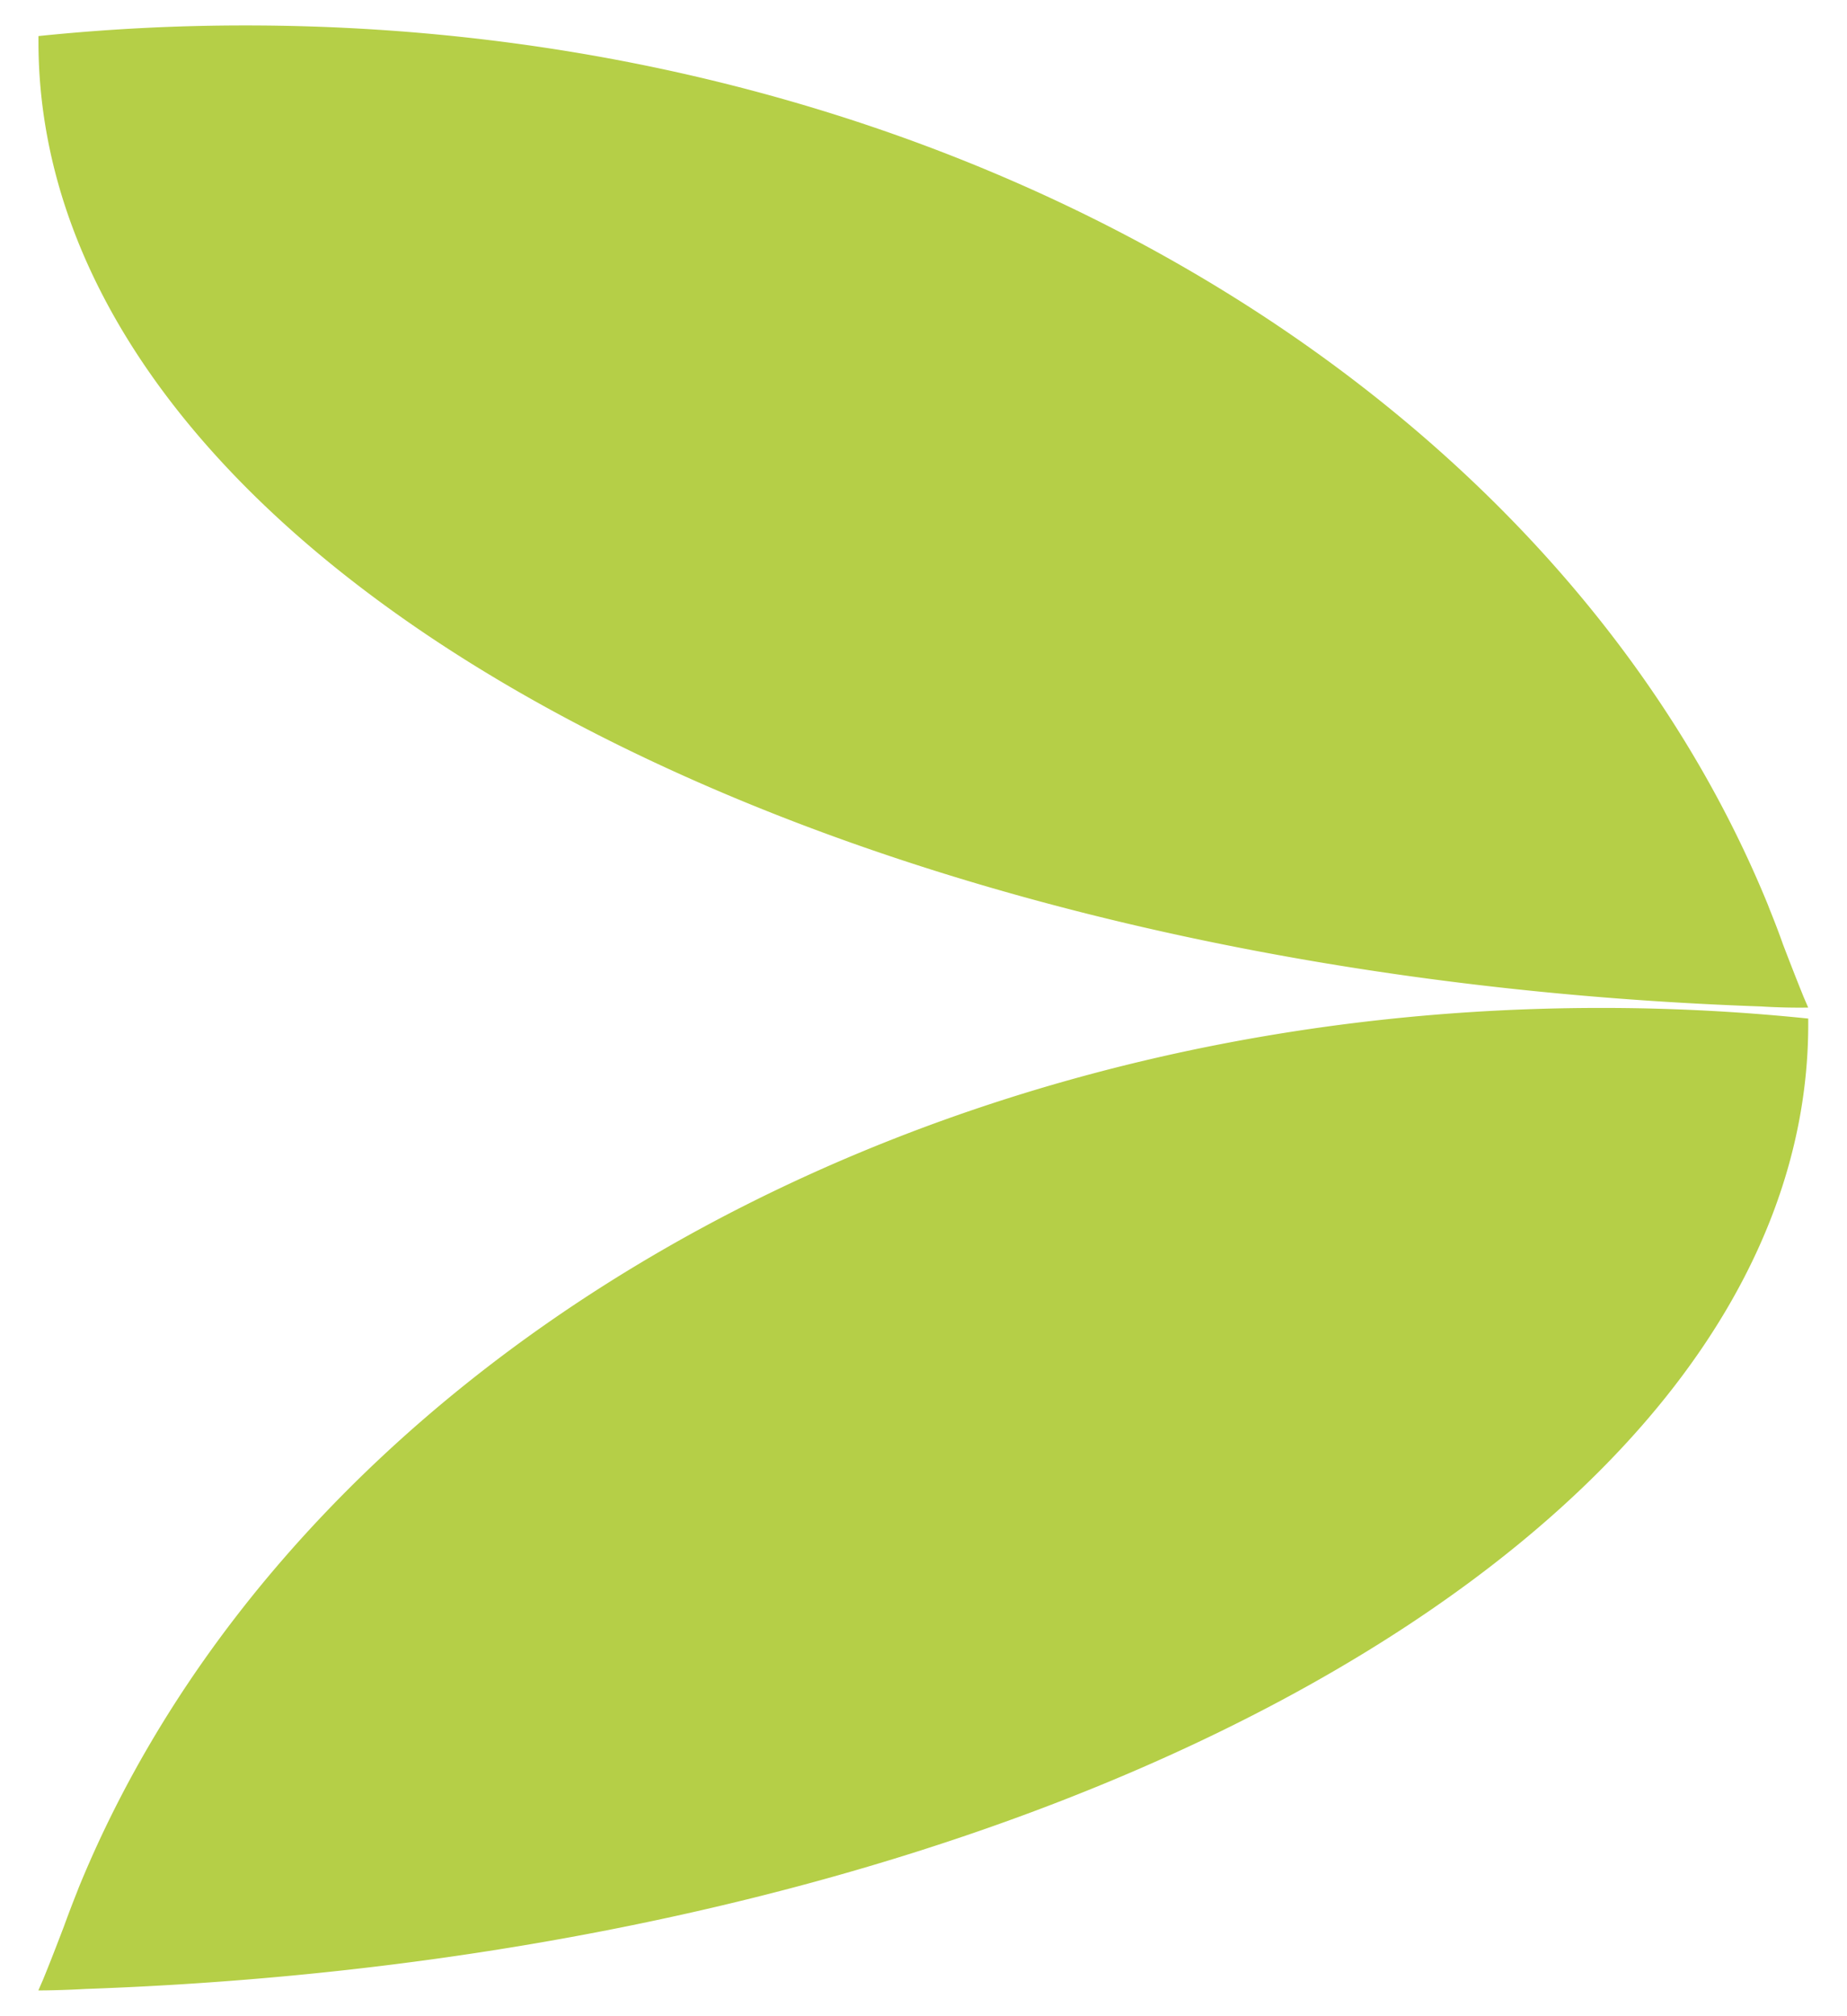
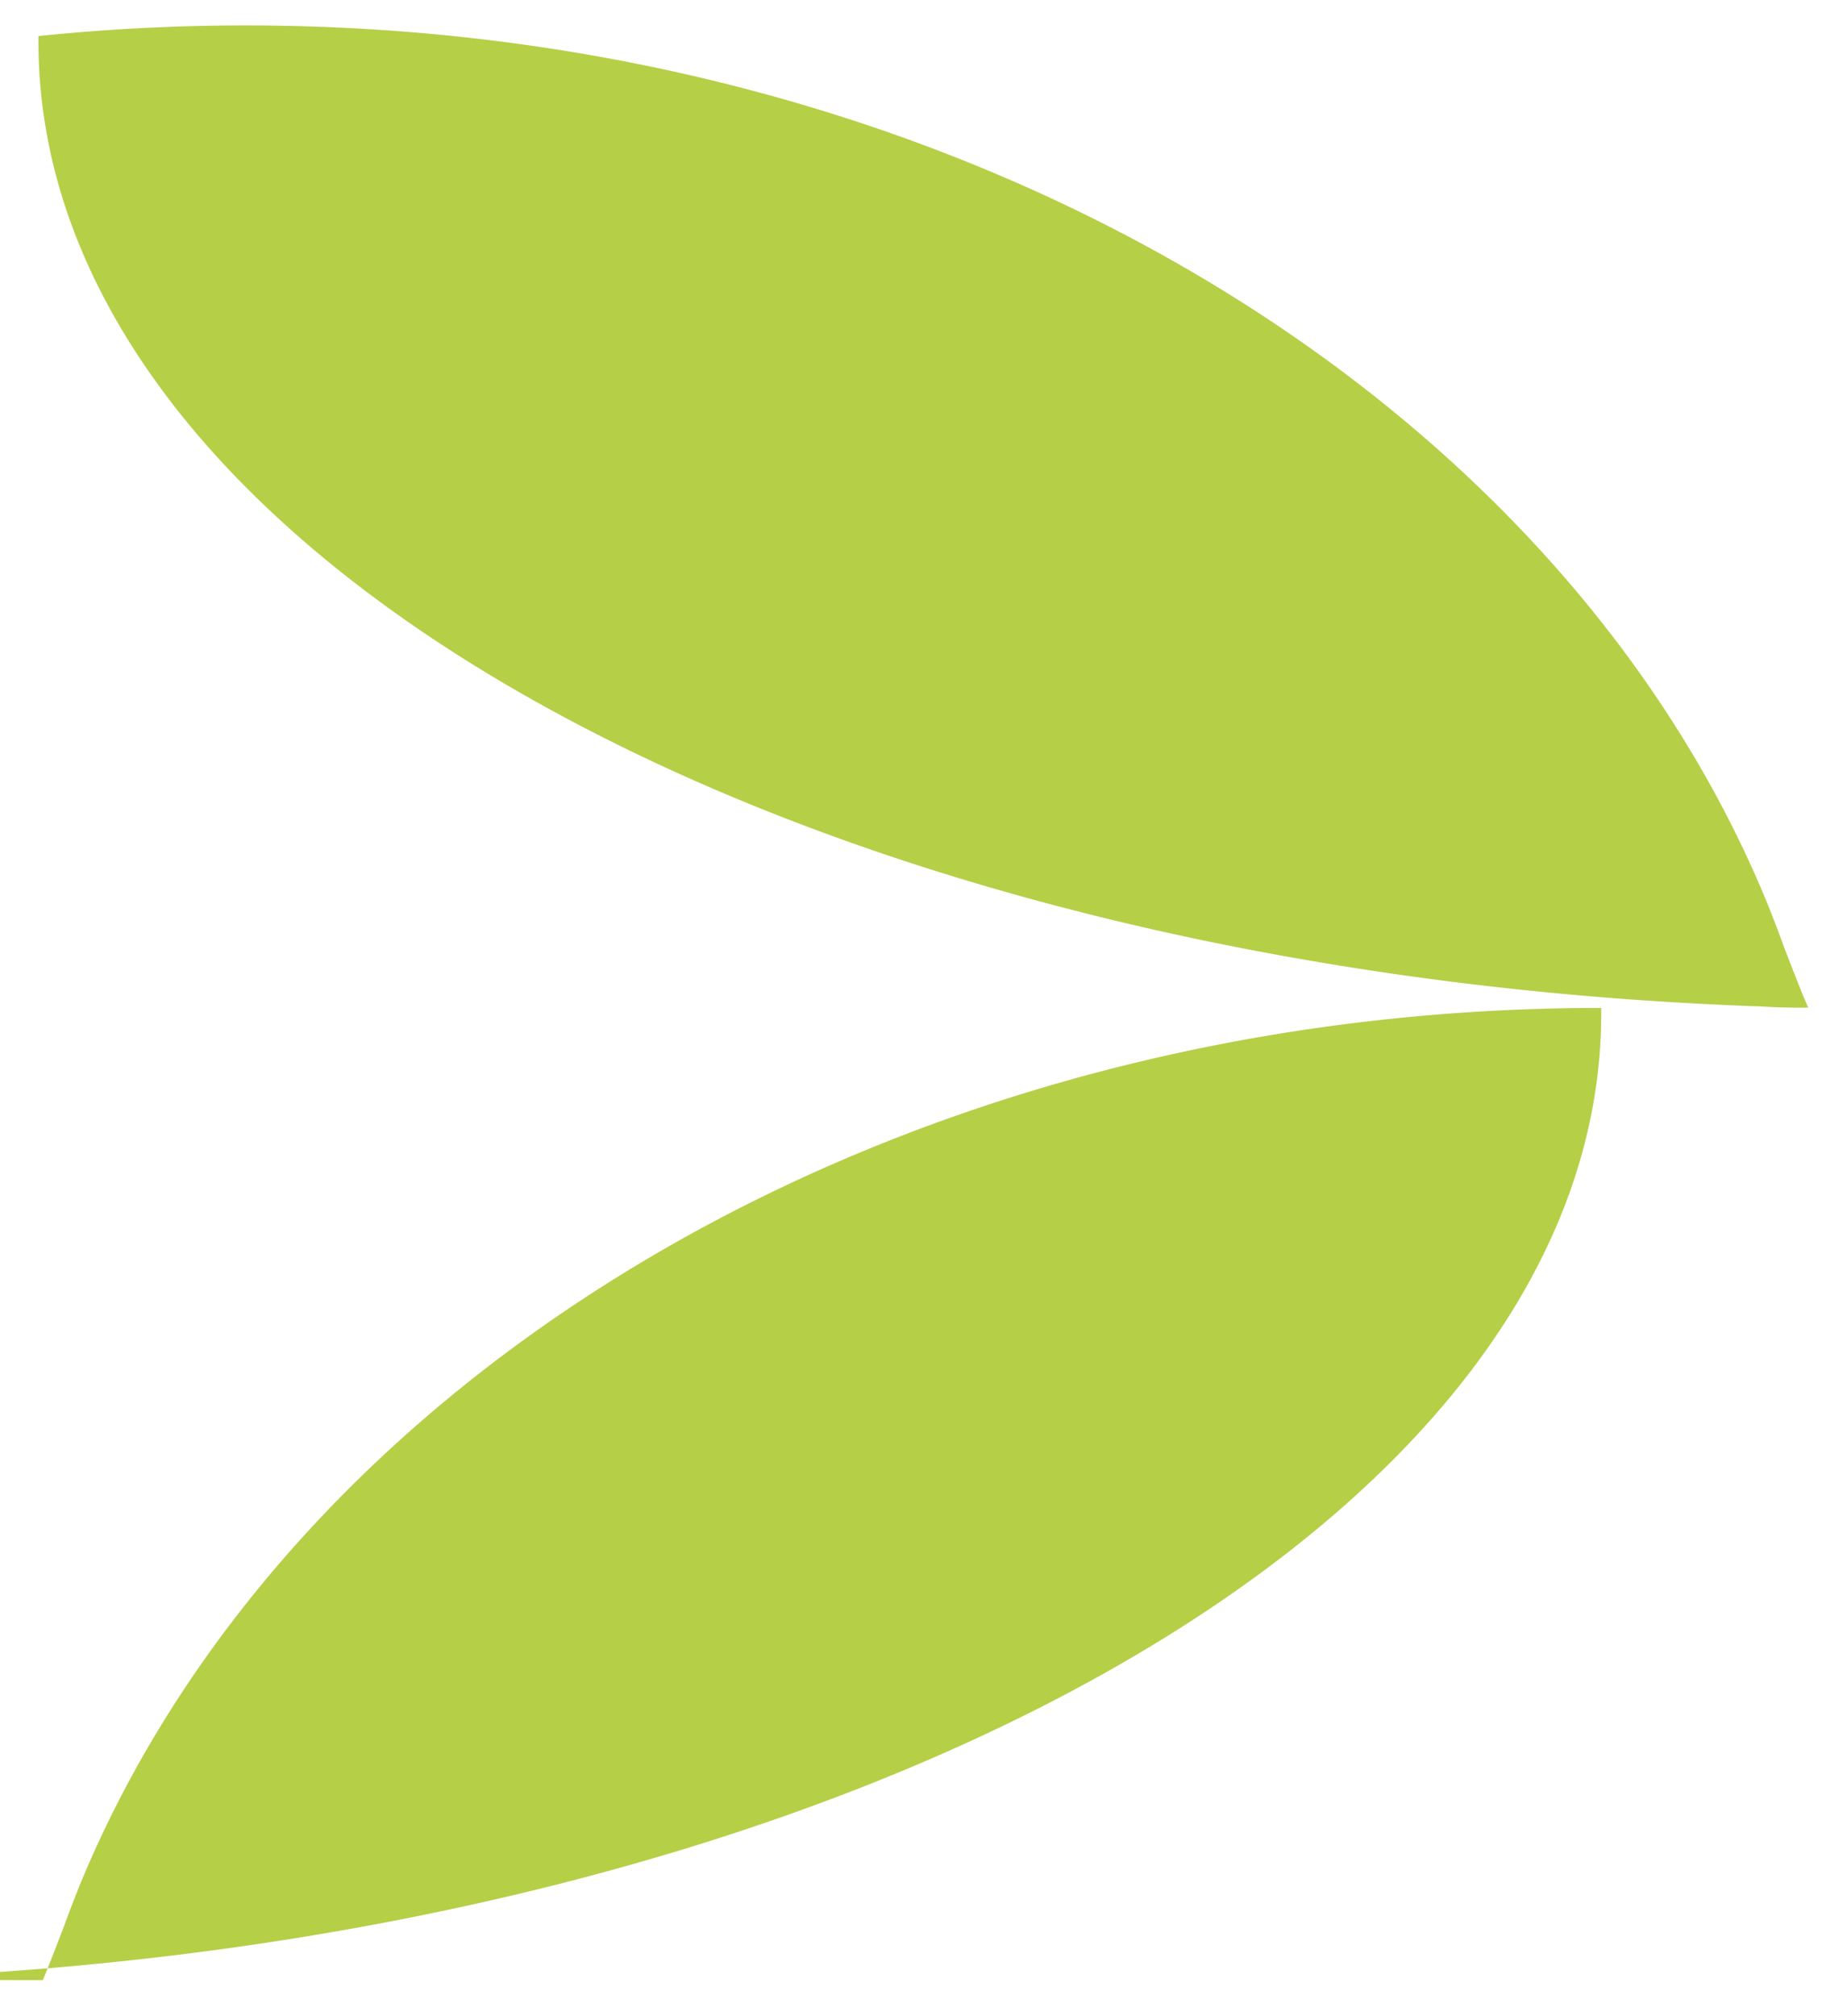
<svg xmlns="http://www.w3.org/2000/svg" width="36.311" height="39.62" viewBox="0 0 36.311 39.62">
-   <path id="Union_2" data-name="Union 2" d="M.086,38.418c.152-.369.286-.721.409-1.041.082-.225.166-.447.254-.668l.009-.022,0,0,.034-.089C4.9,26.562,16.746,19.31,30.723,19.31a39.507,39.507,0,0,1,4.07.209c0,.036,0,.071,0,.109,0,10.065-14.95,18.3-33.869,18.963-.281.016-.645.029-.926.029ZM33.869,19.281C14.953,18.618,0,10.383,0,.318,0,.28,0,.245,0,.209A39.507,39.507,0,0,1,4.072,0C18.049,0,29.9,7.252,34,17.283l.034.089,0,0,.009.022c.089.22.175.443.254.668.123.32.259.672.409,1.041l.086.2C34.514,19.308,34.153,19.3,33.869,19.281Z" transform="translate(0.756 0.5)" fill="#b5cf47" stroke="rgba(0,0,0,0)" stroke-width="1" />
+   <path id="Union_2" data-name="Union 2" d="M.086,38.418c.152-.369.286-.721.409-1.041.082-.225.166-.447.254-.668l.009-.022,0,0,.034-.089C4.9,26.562,16.746,19.31,30.723,19.31c0,.036,0,.071,0,.109,0,10.065-14.95,18.3-33.869,18.963-.281.016-.645.029-.926.029ZM33.869,19.281C14.953,18.618,0,10.383,0,.318,0,.28,0,.245,0,.209A39.507,39.507,0,0,1,4.072,0C18.049,0,29.9,7.252,34,17.283l.034.089,0,0,.009.022c.089.22.175.443.254.668.123.32.259.672.409,1.041l.086.2C34.514,19.308,34.153,19.3,33.869,19.281Z" transform="translate(0.756 0.5)" fill="#b5cf47" stroke="rgba(0,0,0,0)" stroke-width="1" />
</svg>